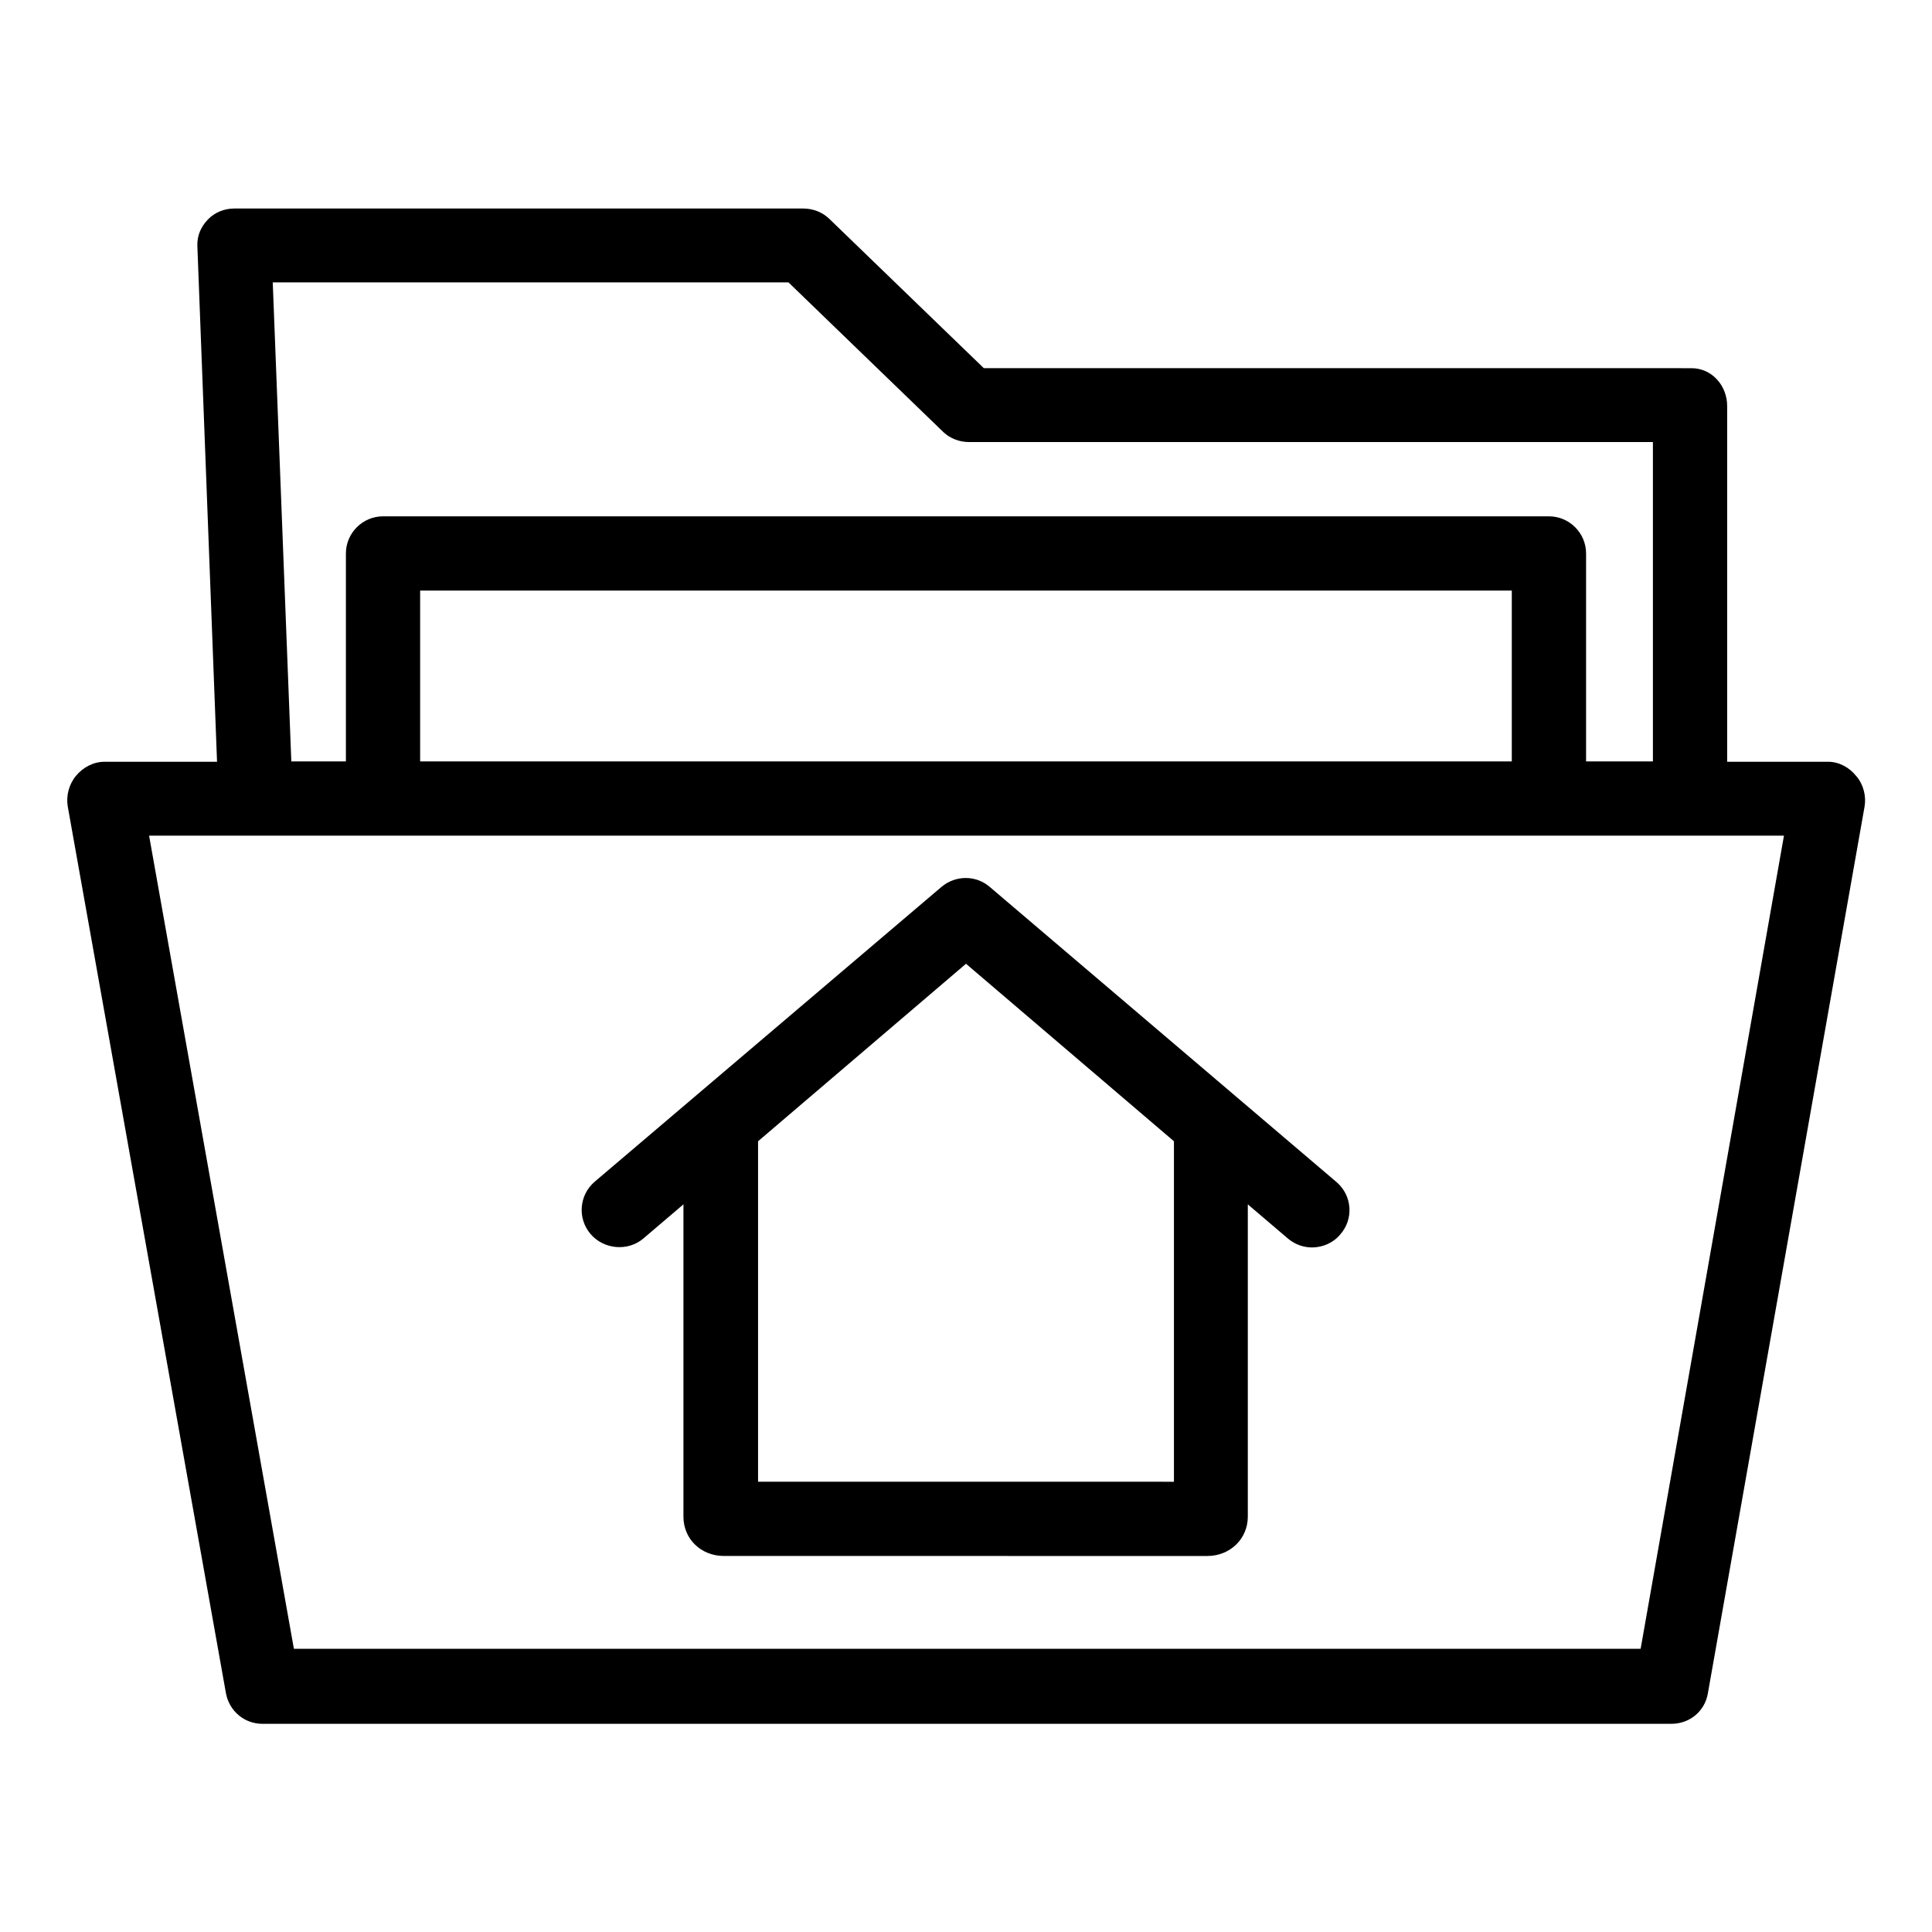
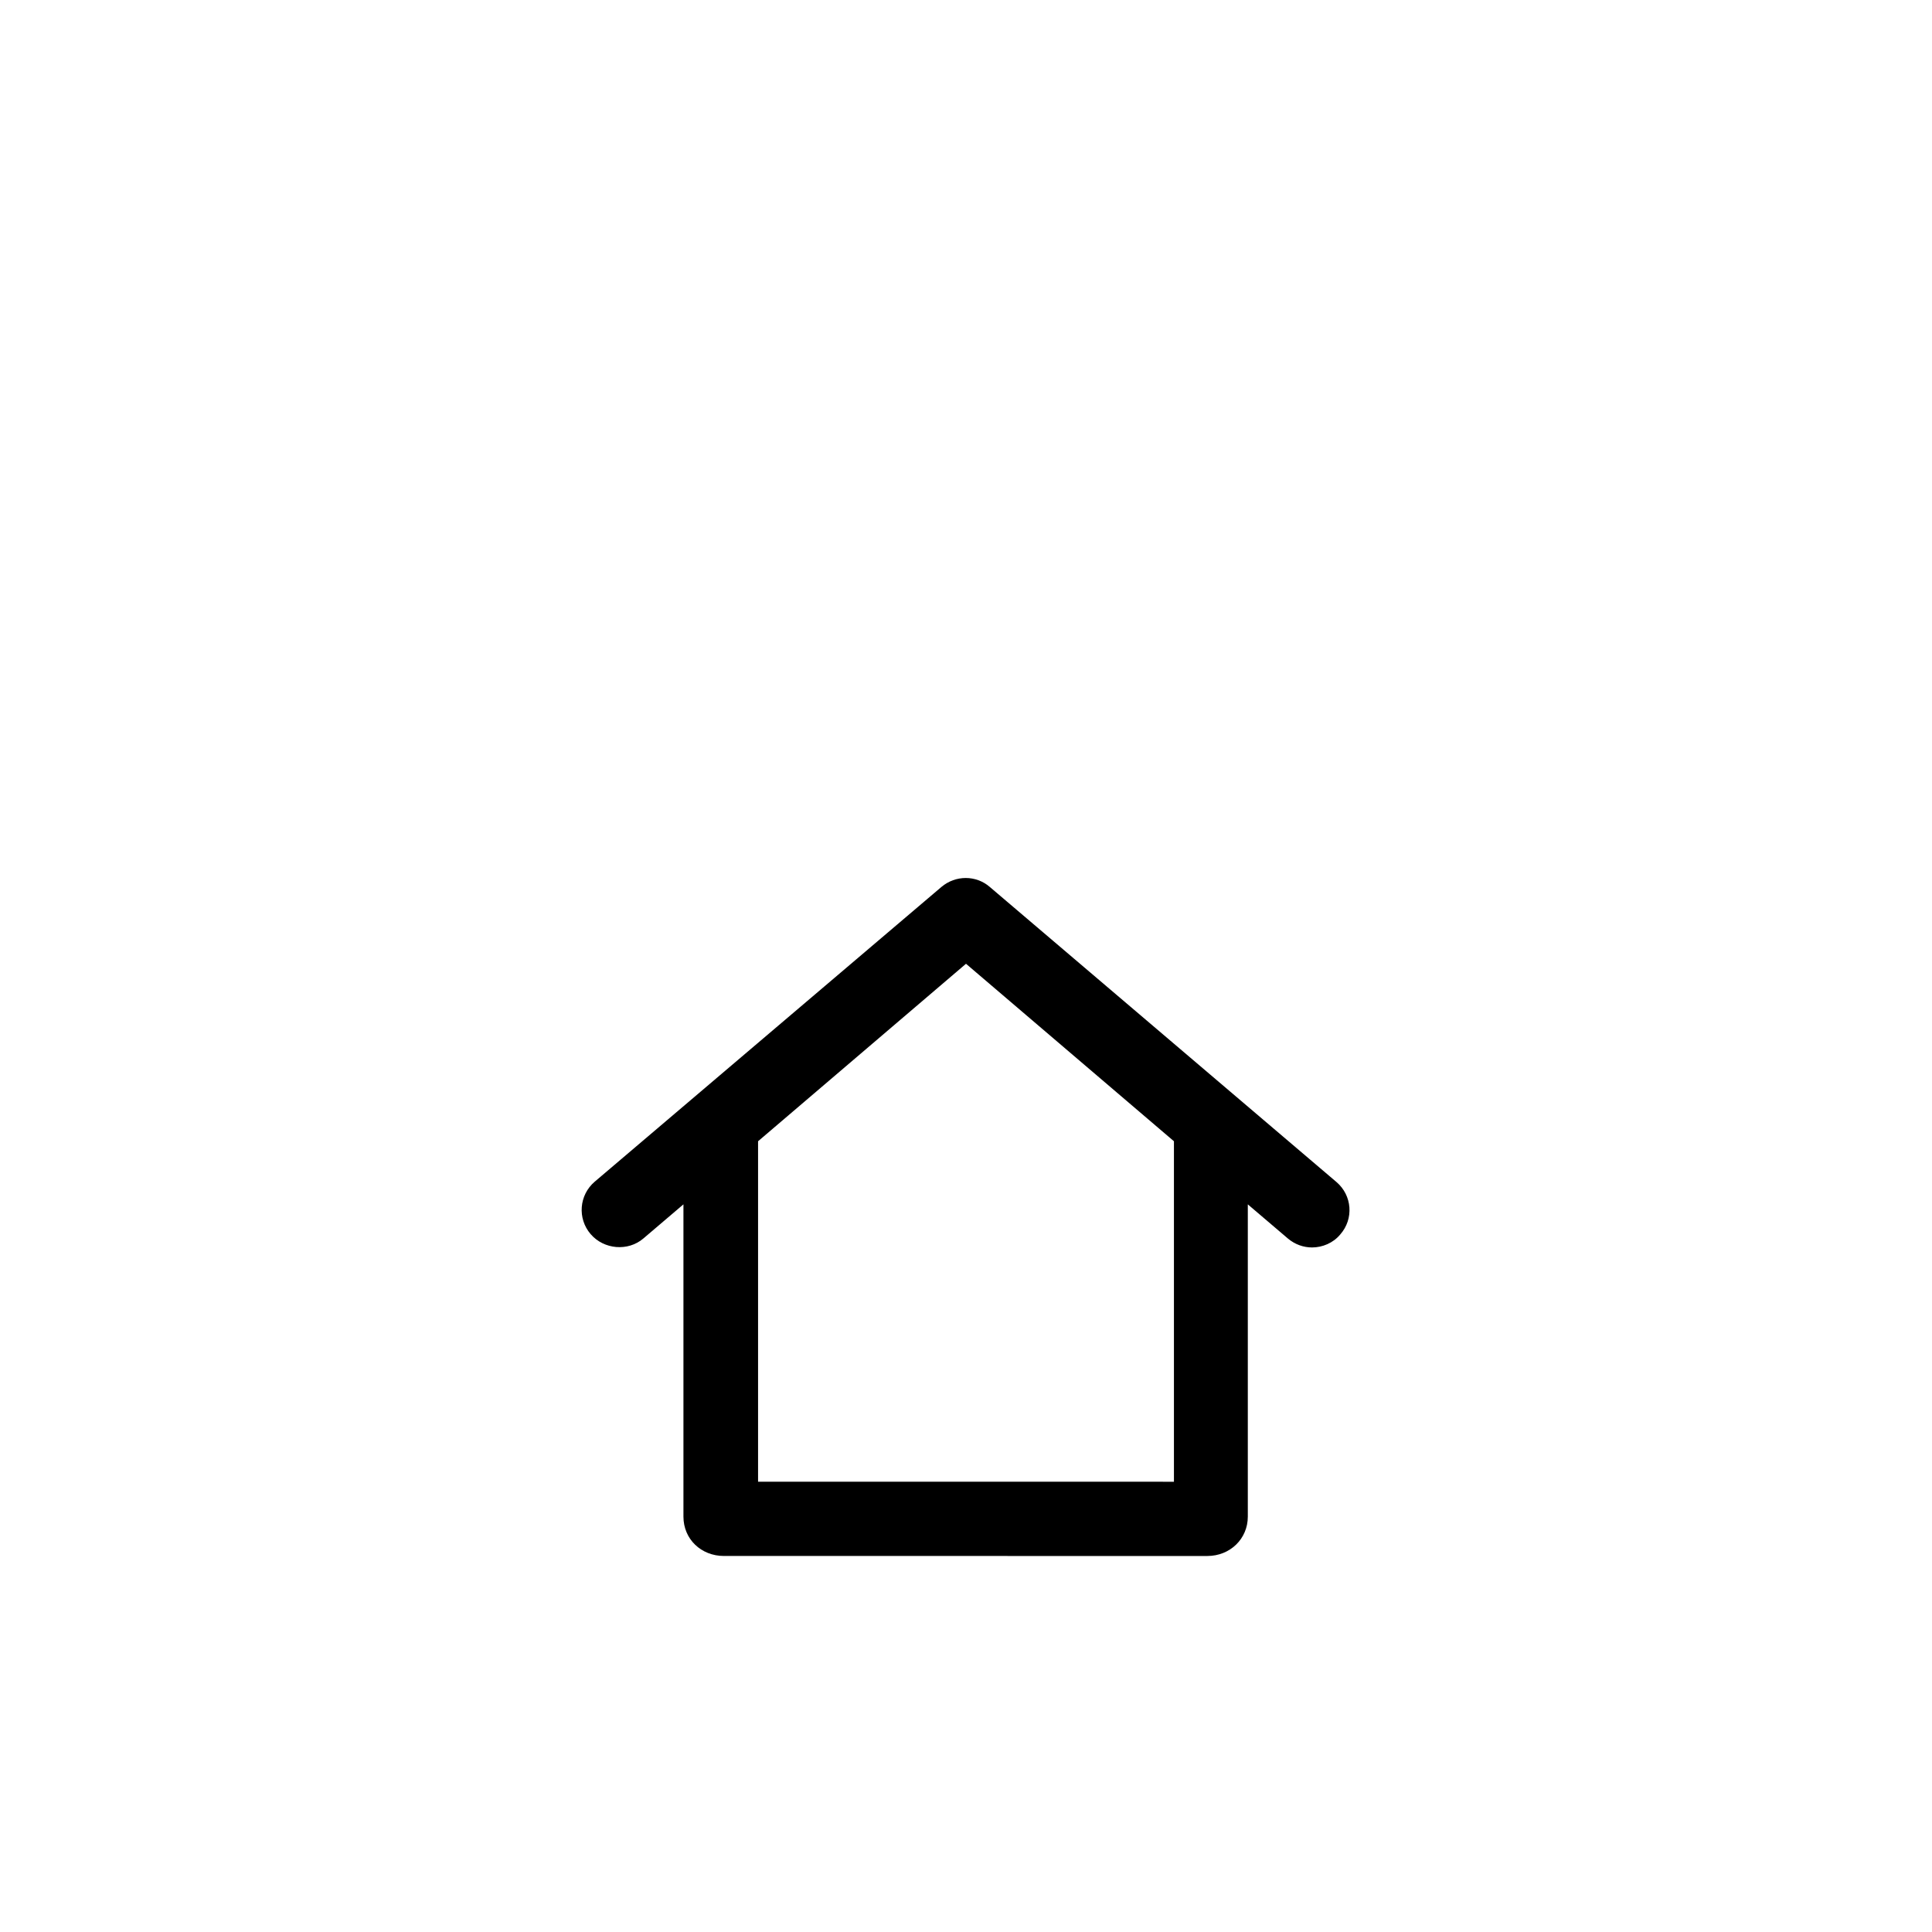
<svg xmlns="http://www.w3.org/2000/svg" fill="#000000" width="800px" height="800px" version="1.1" viewBox="144 144 512 512">
  <g>
-     <path d="m635.96 349.71c-1.871-2.363-4.625-3.836-7.477-3.836h-26.766v-94.266c0-5.41-4.035-10.035-9.445-10.035l-187.55-0.004-41.031-39.656c-1.871-1.77-4.328-2.656-6.887-2.656h-150.66c-2.656 0-5.215 0.984-7.086 2.953s-2.856 4.328-2.754 6.988l5.215 136.68-29.812-0.004c-2.953 0-5.707 1.477-7.578 3.738-1.871 2.262-2.656 5.312-2.164 8.168l41.918 234.98c0.887 4.723 4.922 8.07 9.645 8.07l373.43-0.004c4.82 0 8.855-3.344 9.645-8.07l41.523-234.98c0.492-2.754-0.297-5.906-2.168-8.07zm-283-130.87 41.031 39.656c1.871 1.77 4.328 2.656 6.887 2.656h181.16v84.625h-17.711v-55.105c0-5.41-4.43-9.84-9.84-9.84h-308.98c-5.41 0-9.84 4.43-9.84 9.84v55.105h-14.465l-4.922-126.94zm191.68 81.672v45.266h-289.3v-45.266zm34.145 280.44h-356.9l-38.375-215.5h433.26z" />
    <path d="m314.49 472.22 10.629-9.055v82.754c0 6.004 4.723 10.43 10.727 10.43l128.11 0.004c6.004 0 10.727-4.527 10.727-10.43v-82.754l10.629 9.055c1.871 1.574 4.133 2.363 6.394 2.363 2.754 0 5.609-1.18 7.477-3.445 3.641-4.133 3.148-10.332-0.984-13.875l-91.906-78.227c-3.641-3.148-9.055-3.148-12.793 0l-91.902 78.125c-4.133 3.543-4.625 9.742-1.082 13.875 3.543 4.133 9.938 4.625 13.973 1.18zm30.406-25.777 55.105-47.035 55.105 47.035v90.234l-110.21-0.004z" />
  </g>
</svg>